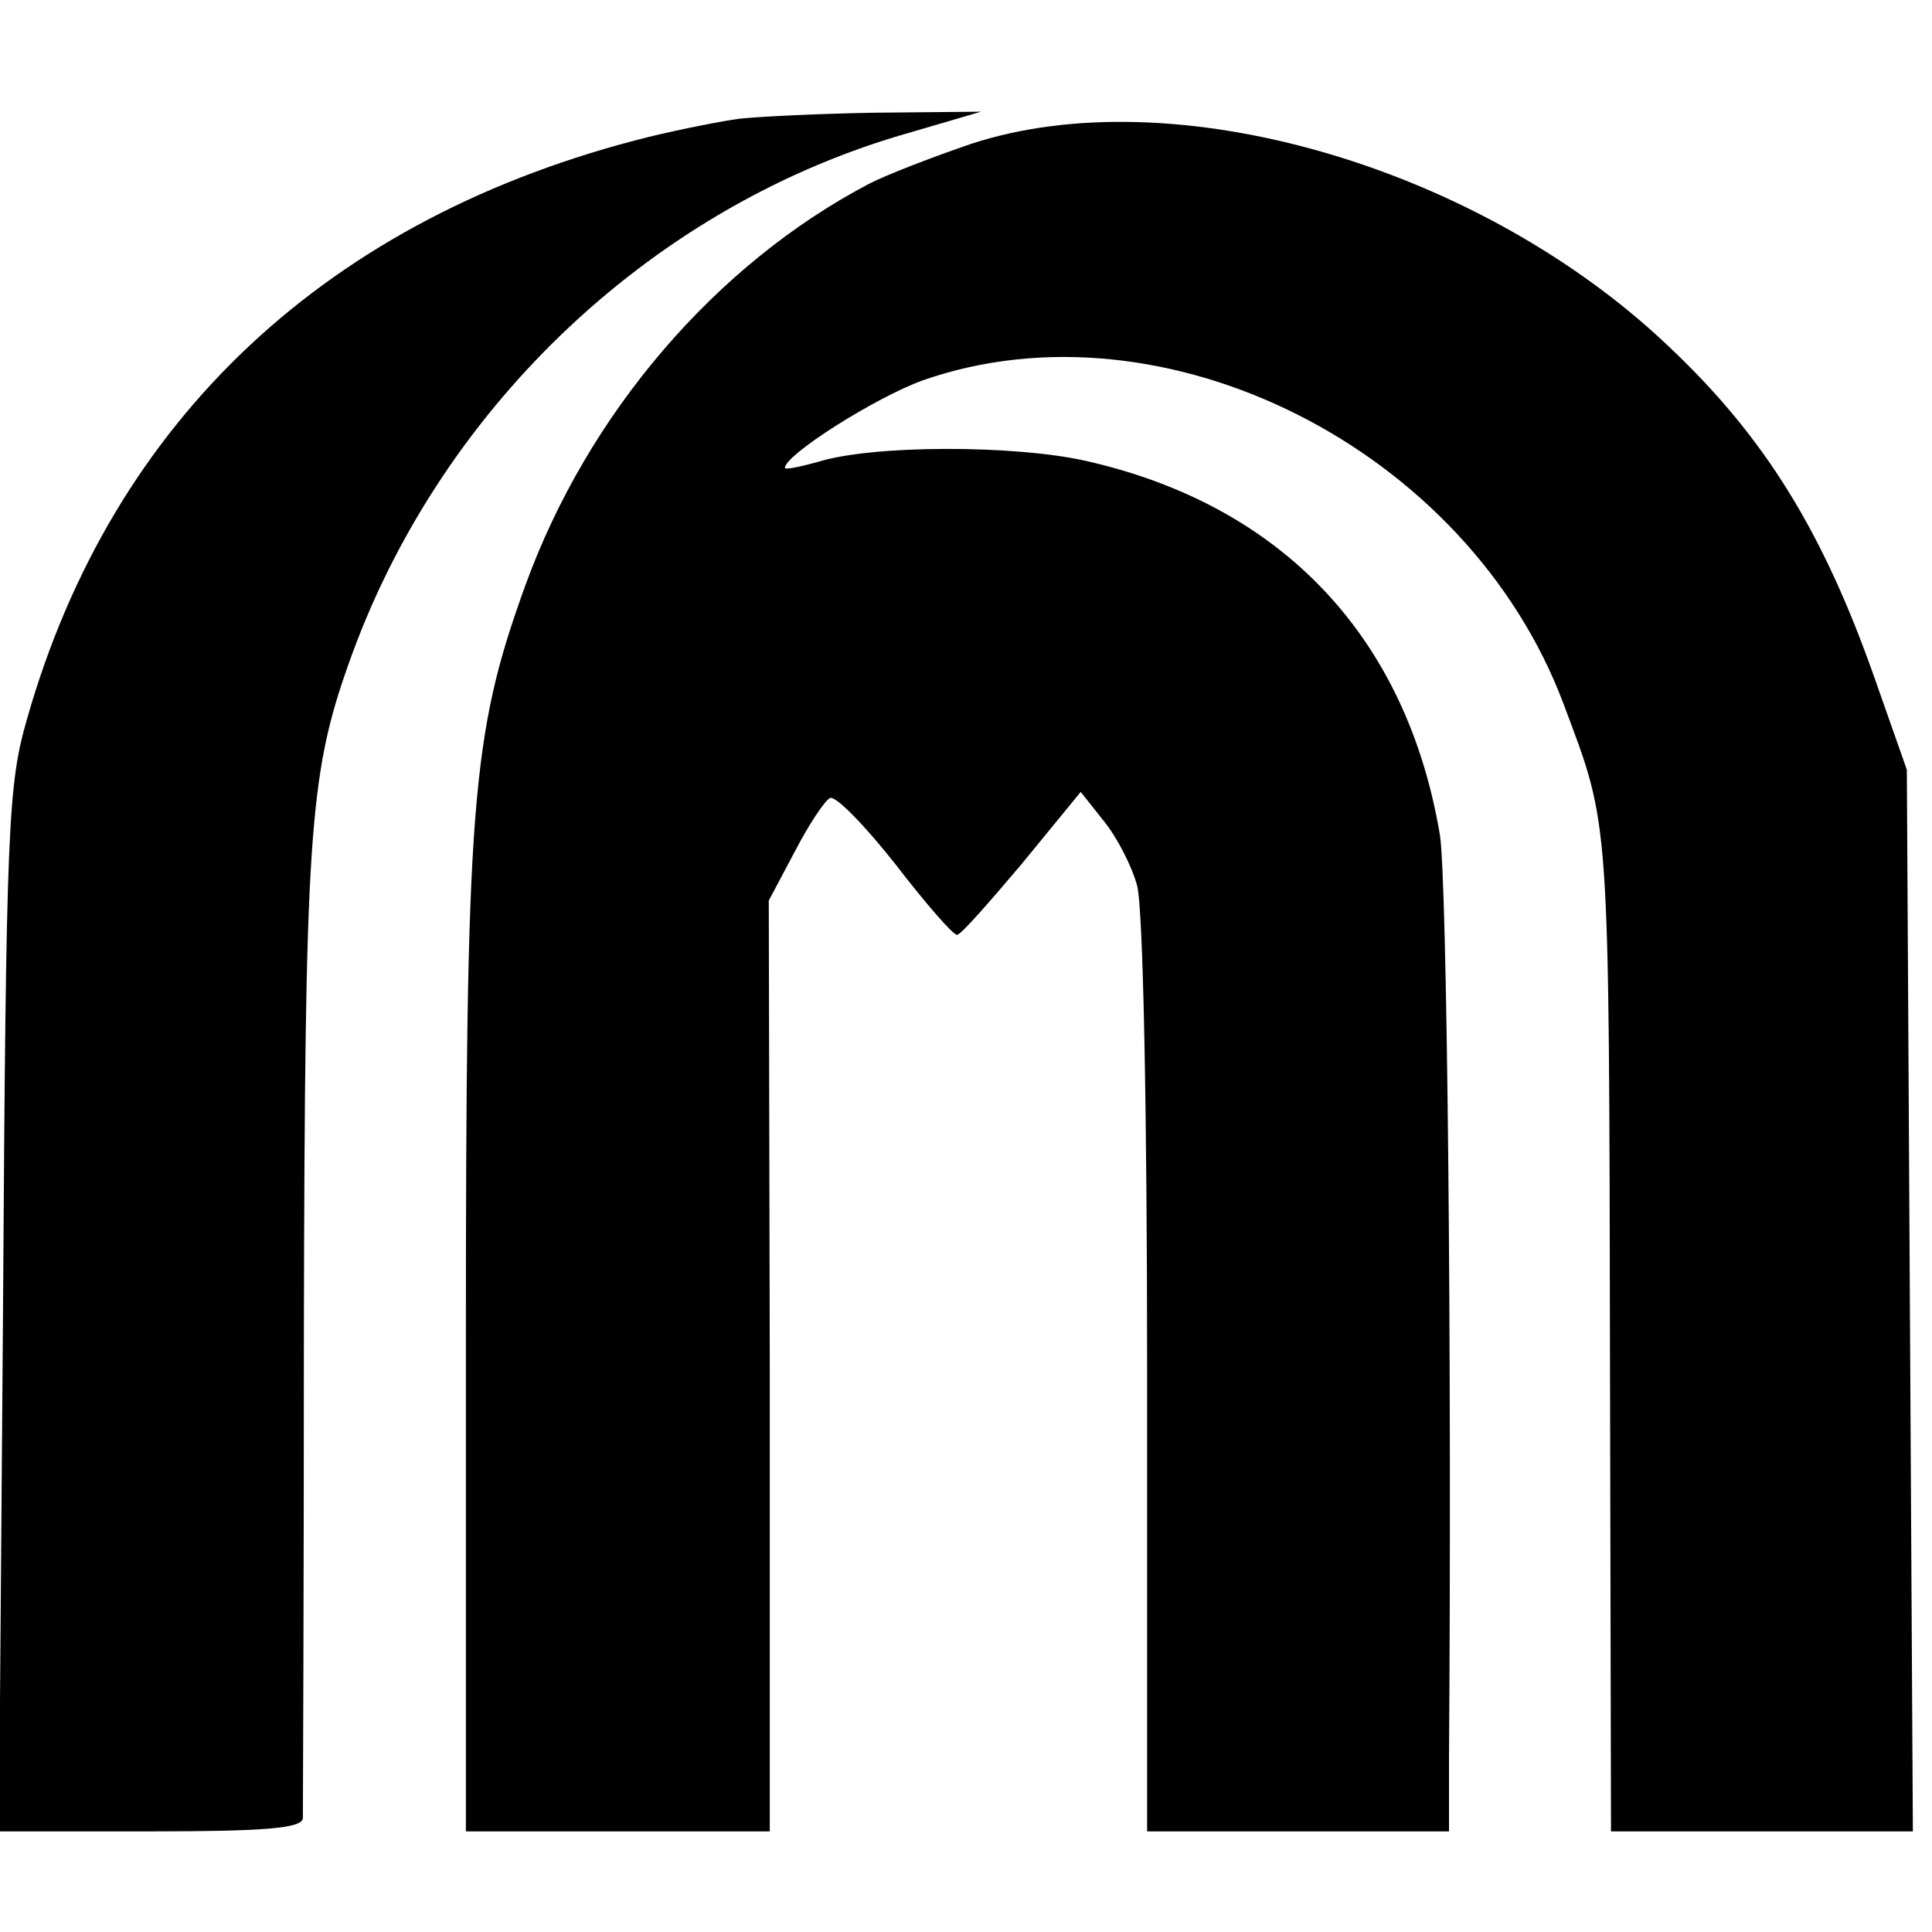
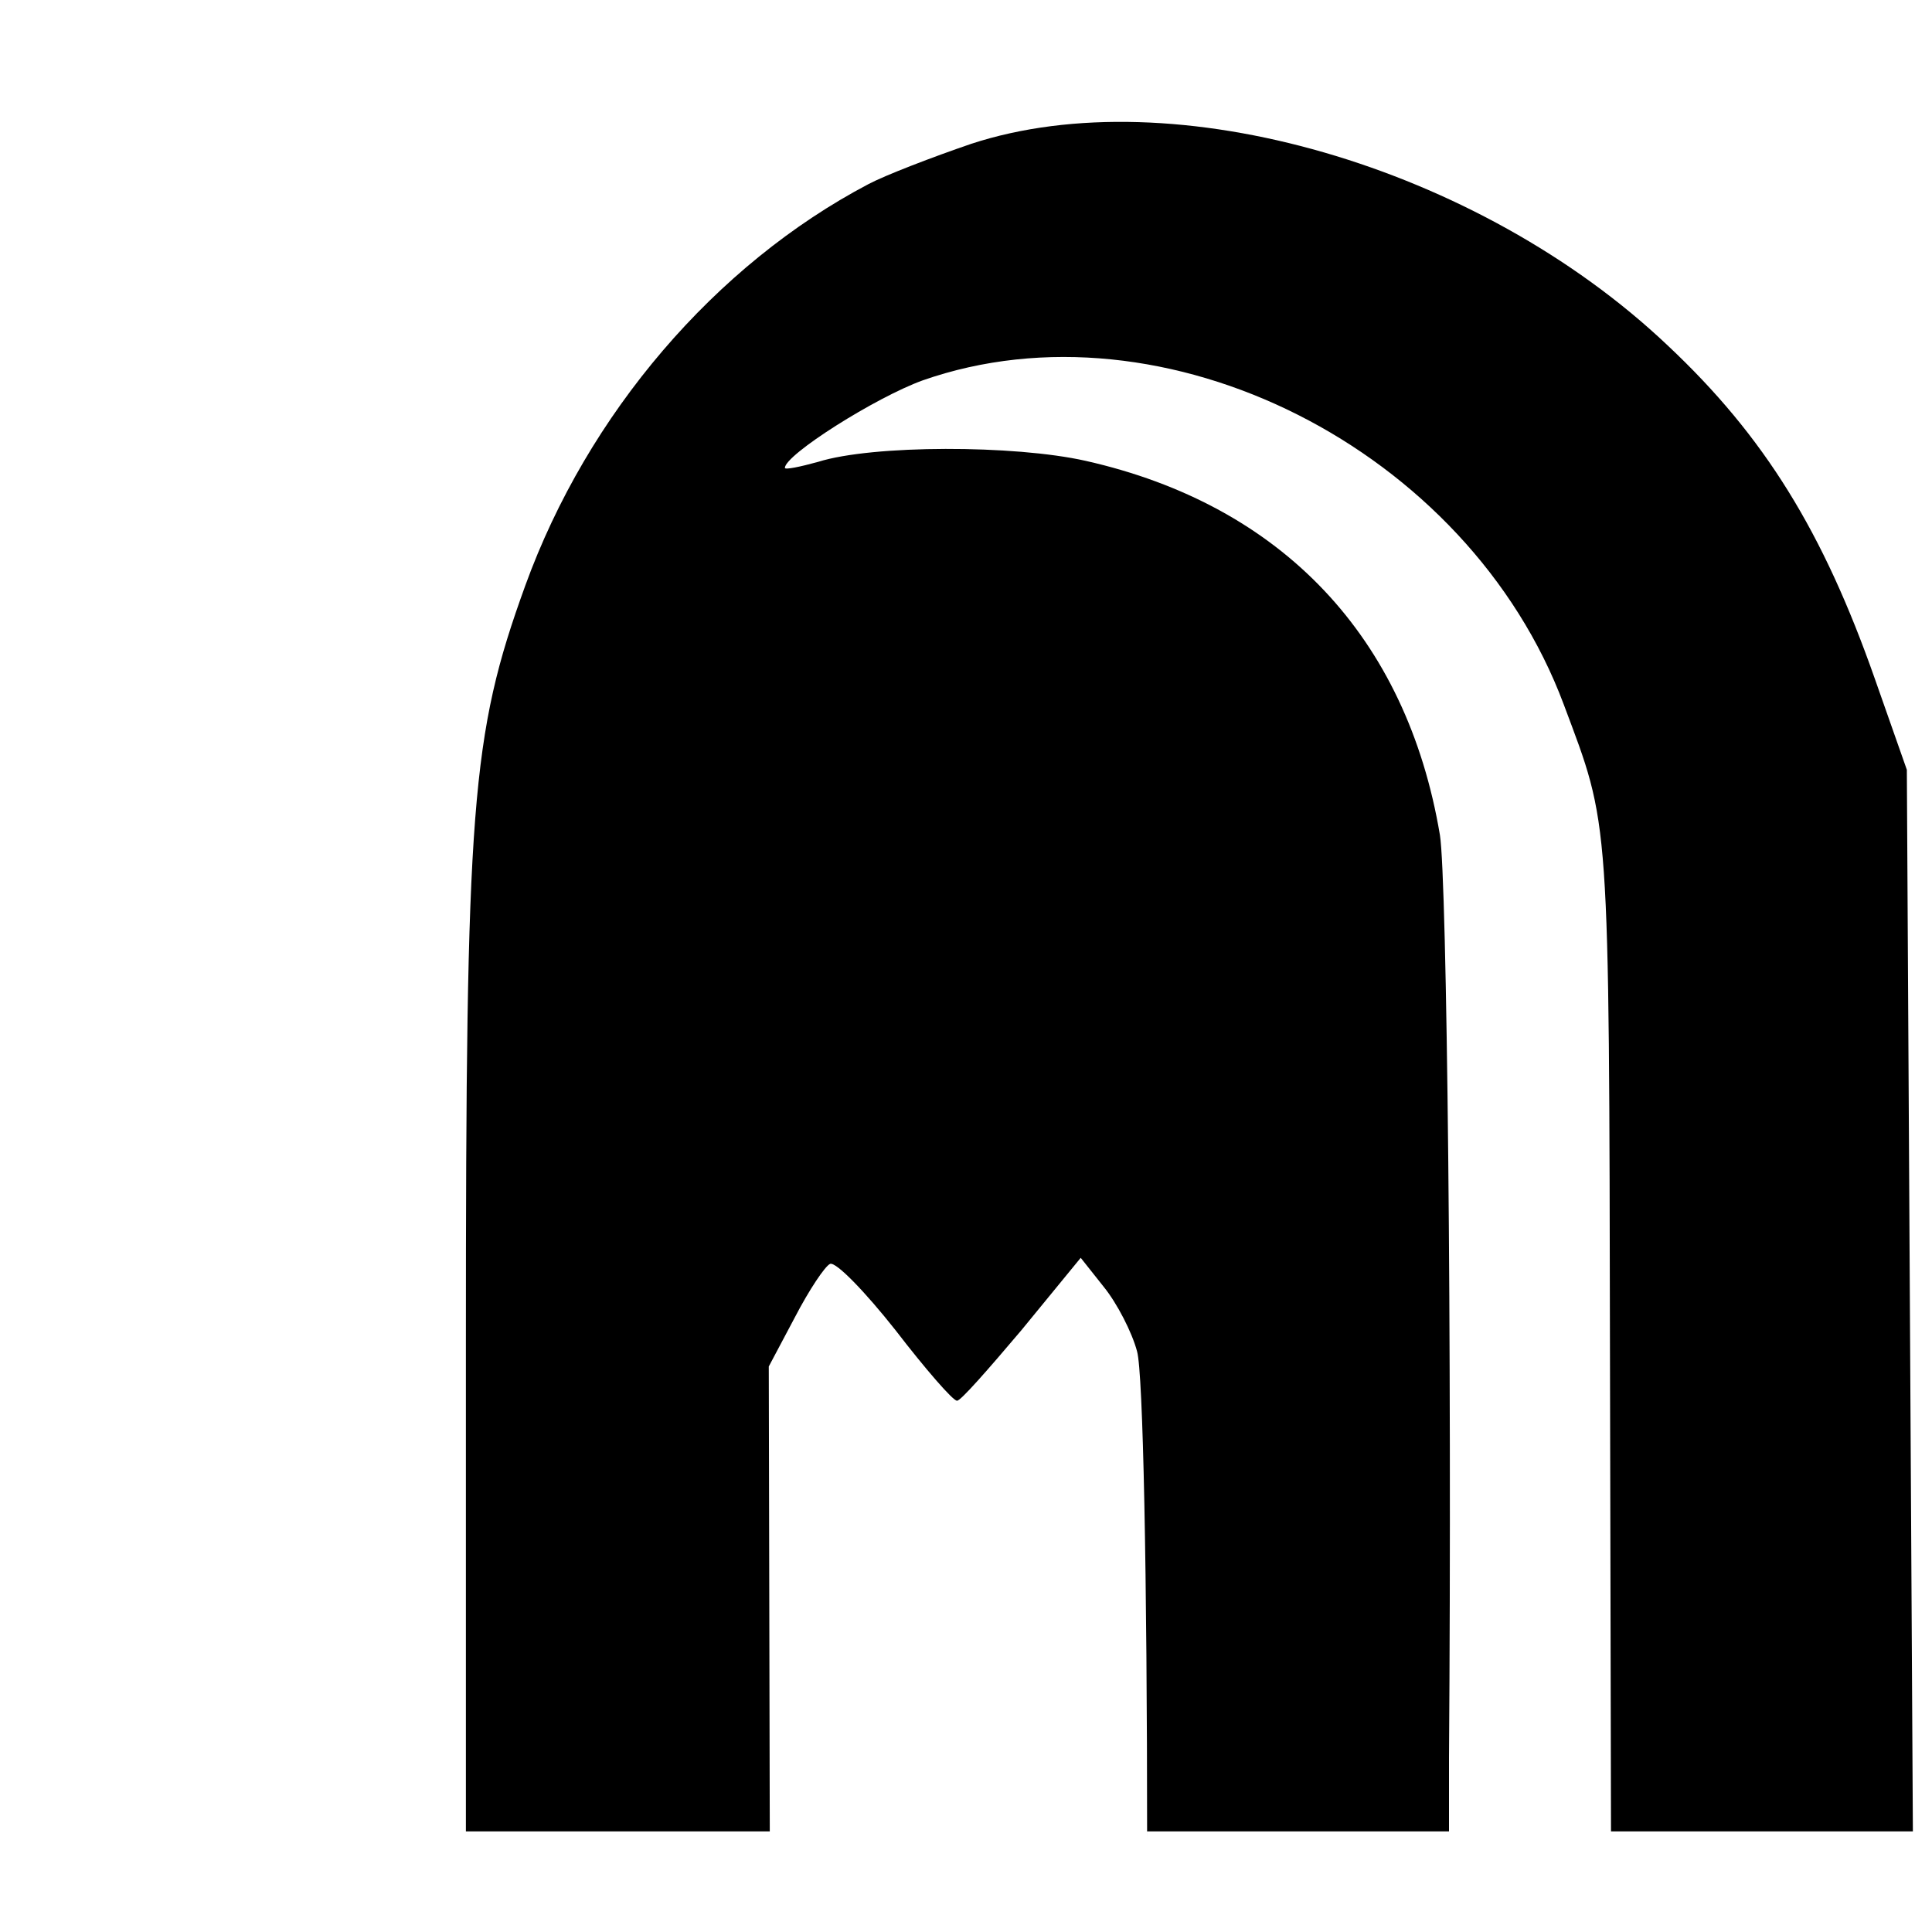
<svg xmlns="http://www.w3.org/2000/svg" version="1" width="256" height="256" viewBox="0 0 192 192">
-   <path d="M73.5 11.8c-1.6.2-5.7 1-9 1.8-31.8 7.9-53.3 28-61.8 57.8C.8 78 .6 81.8.3 130.3L-.1 182h15c11.4 0 15.1-.3 15.2-1.3 0-.6.1-22.5.1-48.6.1-48.7.5-55 4.4-66C43.4 41 64.2 21 89.3 13.5l8.2-2.4-10.5.1c-5.8.1-11.8.4-13.5.6z" />
-   <path d="M96.5 14.3c-3.8 1.3-8.5 3.1-10.2 4-15.2 8-27.9 22.8-34.1 39.9-5.4 14.9-5.9 21.8-5.9 75.3V182h30.2v-46.3l-.1-46.2 2.6-4.9c1.4-2.7 3-5.1 3.5-5.3.6-.2 3.5 2.8 6.5 6.6 3 3.9 5.7 7 6.1 7 .3.1 3.1-3.1 6.4-7l5.9-7.2 2.3 2.9c1.3 1.6 2.8 4.5 3.3 6.4.6 2.1 1 22.1 1 48.7V182h30v-7.3c.3-41-.2-87.3-.9-91.7-3.3-19.7-15.7-32.8-35.2-37.2-7.1-1.6-21.2-1.6-26.6.1-1.8.5-3.3.8-3.3.6 0-1.3 9-7 13.7-8.7 24-8.4 54.2 6.8 63.7 32.2 4.6 12.3 4.5 10.3 4.6 65.7l.1 46.3h30l-.3-52.8-.3-52.7-3.2-9.1c-5.1-14.5-10.9-24-20.6-33.1-18.8-17.8-49.1-26.6-69.2-20z" />
+   <path d="M96.5 14.3c-3.8 1.3-8.5 3.1-10.2 4-15.2 8-27.9 22.8-34.1 39.9-5.4 14.9-5.9 21.8-5.9 75.3V182h30.2l-.1-46.2 2.6-4.9c1.4-2.7 3-5.1 3.5-5.3.6-.2 3.5 2.8 6.5 6.6 3 3.9 5.7 7 6.1 7 .3.1 3.1-3.1 6.4-7l5.9-7.2 2.3 2.9c1.3 1.6 2.8 4.5 3.3 6.4.6 2.1 1 22.1 1 48.7V182h30v-7.3c.3-41-.2-87.3-.9-91.7-3.3-19.7-15.7-32.8-35.2-37.2-7.1-1.6-21.2-1.6-26.6.1-1.8.5-3.3.8-3.3.6 0-1.3 9-7 13.7-8.7 24-8.4 54.2 6.8 63.7 32.2 4.6 12.3 4.5 10.3 4.6 65.7l.1 46.3h30l-.3-52.8-.3-52.7-3.2-9.1c-5.1-14.5-10.9-24-20.6-33.1-18.8-17.8-49.1-26.6-69.2-20z" />
</svg>